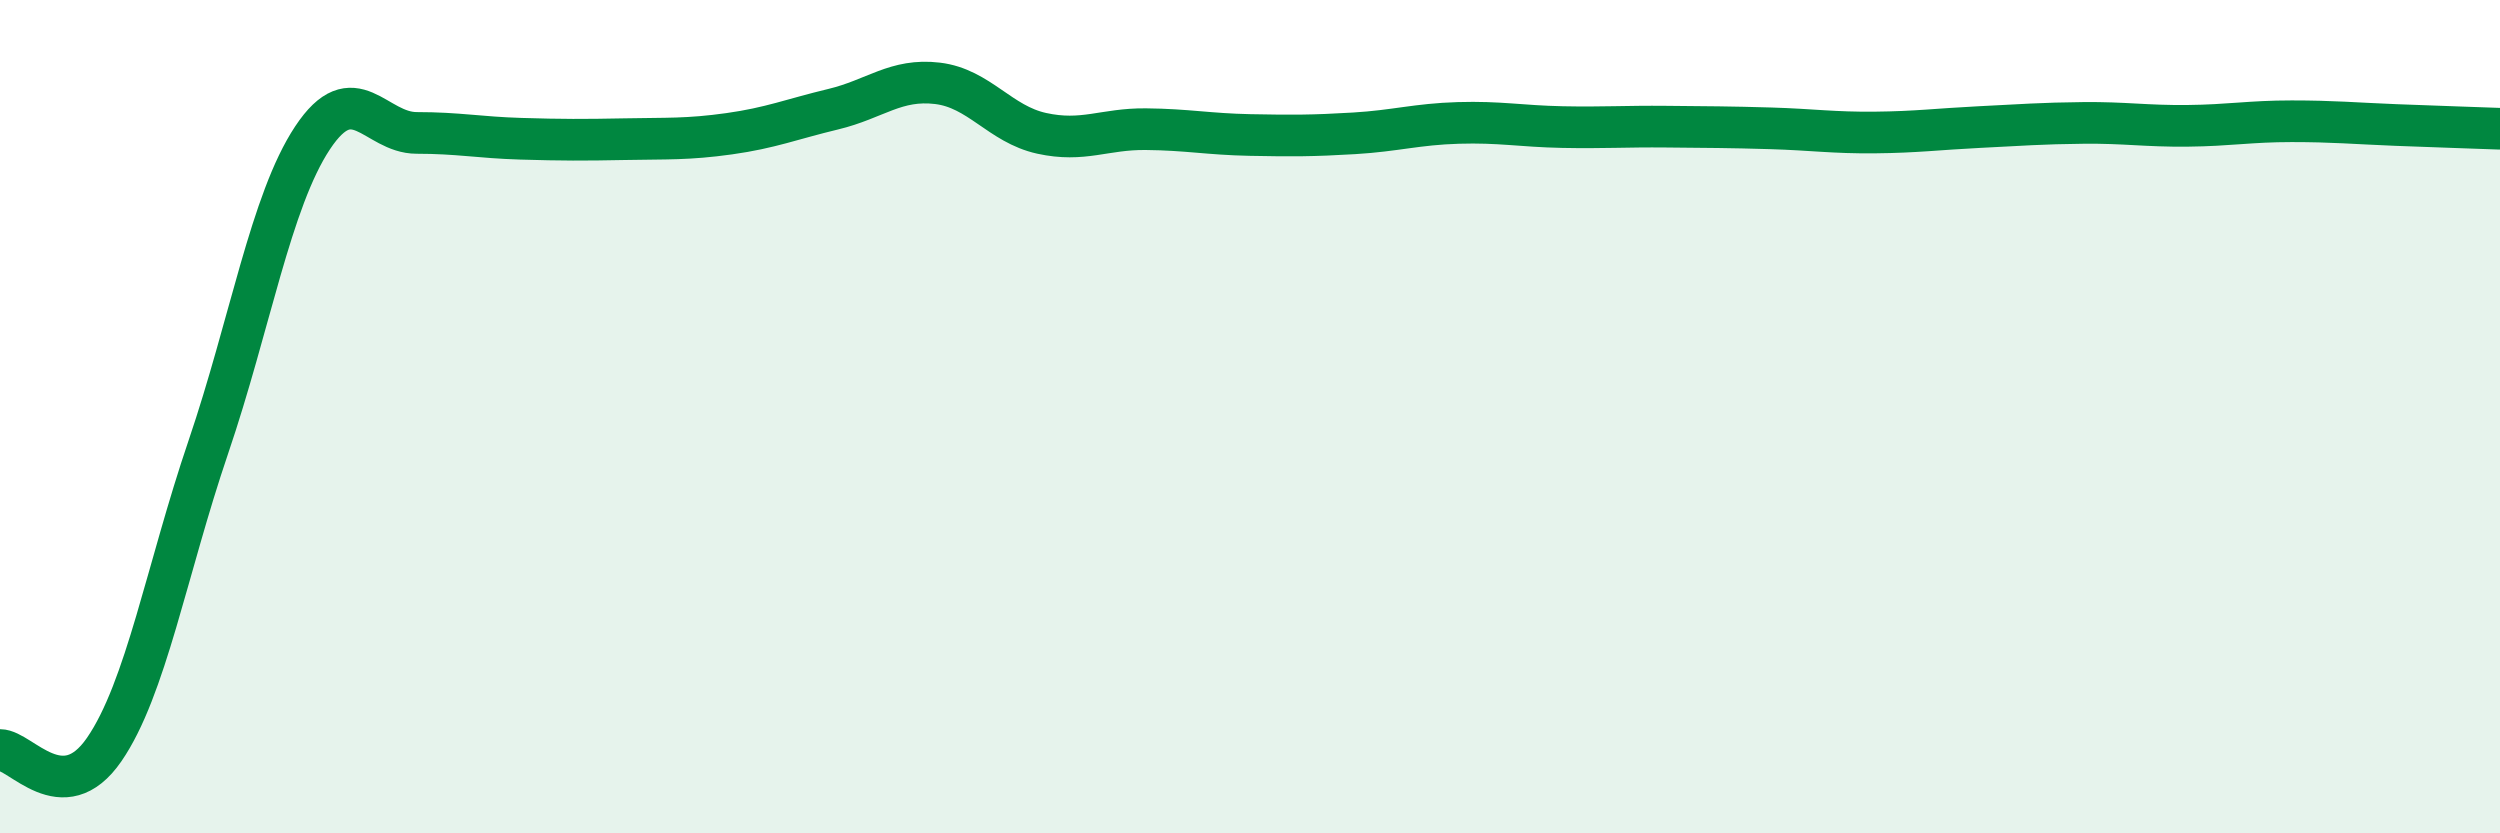
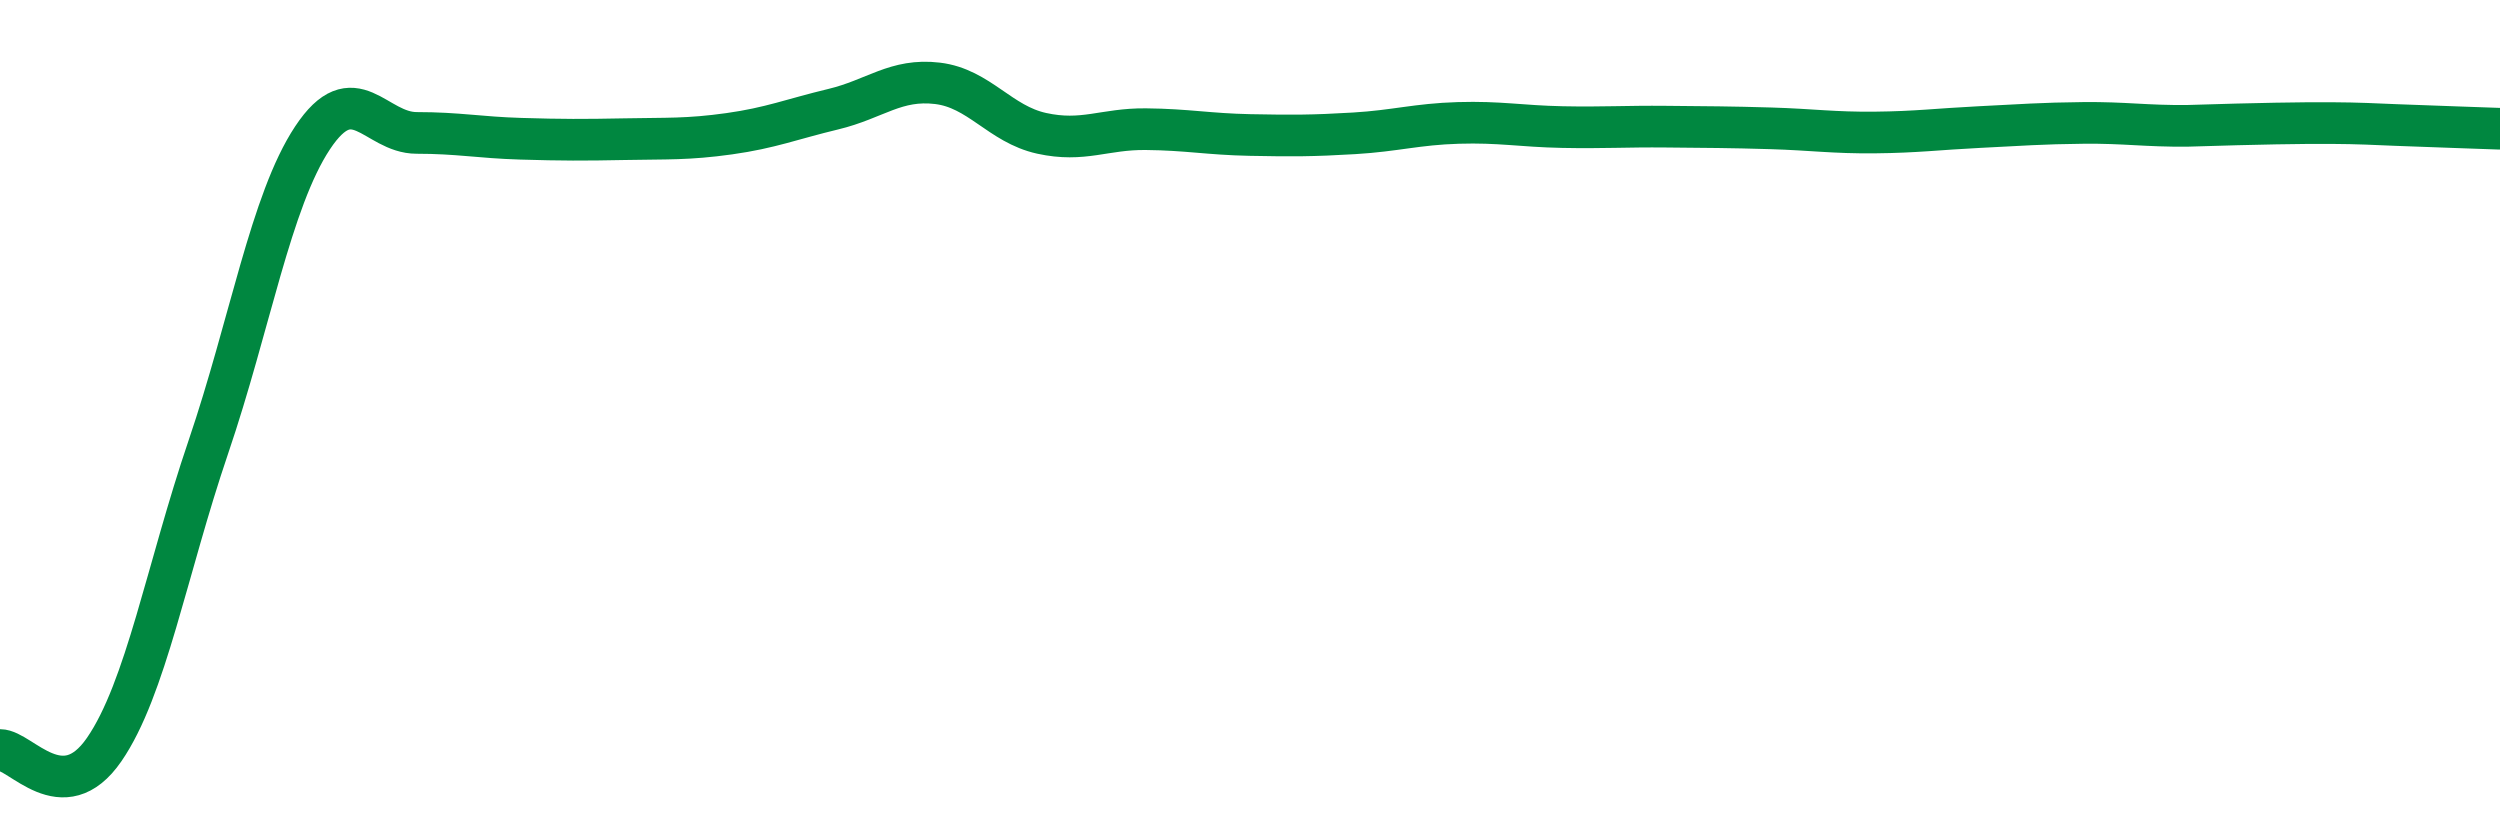
<svg xmlns="http://www.w3.org/2000/svg" width="60" height="20" viewBox="0 0 60 20">
-   <path d="M 0,18 C 0.5,18 1.5,19.44 2.5,17.99 C 3.5,16.54 4,13.67 5,10.73 C 6,7.79 6.5,4.82 7.5,3.31 C 8.5,1.8 9,3.19 10,3.19 C 11,3.19 11.5,3.3 12.5,3.33 C 13.5,3.36 14,3.36 15,3.34 C 16,3.32 16.5,3.35 17.5,3.21 C 18.5,3.07 19,2.86 20,2.62 C 21,2.38 21.5,1.88 22.5,2 C 23.5,2.12 24,2.98 25,3.2 C 26,3.42 26.5,3.09 27.5,3.1 C 28.5,3.11 29,3.22 30,3.24 C 31,3.26 31.5,3.26 32.5,3.2 C 33.5,3.14 34,2.98 35,2.95 C 36,2.92 36.5,3.03 37.5,3.05 C 38.5,3.07 39,3.03 40,3.04 C 41,3.05 41.5,3.05 42.5,3.08 C 43.5,3.11 44,3.19 45,3.18 C 46,3.17 46.5,3.1 47.5,3.05 C 48.5,3 49,2.96 50,2.95 C 51,2.94 51.5,3.03 52.5,3.02 C 53.5,3.01 54,2.91 55,2.91 C 56,2.91 56.5,2.96 57.5,3 C 58.5,3.04 59.5,3.07 60,3.09L60 20L0 20Z" fill="#008740" opacity="0.1" stroke-linecap="round" stroke-linejoin="round" />
-   <path d="M 0,18 C 0.5,18 1.5,19.44 2.5,17.99 C 3.5,16.54 4,13.67 5,10.73 C 6,7.79 6.5,4.82 7.5,3.31 C 8.5,1.8 9,3.19 10,3.19 C 11,3.19 11.5,3.3 12.5,3.33 C 13.5,3.36 14,3.36 15,3.34 C 16,3.32 16.5,3.35 17.5,3.21 C 18.5,3.07 19,2.86 20,2.62 C 21,2.38 21.5,1.88 22.5,2 C 23.5,2.12 24,2.98 25,3.2 C 26,3.42 26.5,3.09 27.5,3.1 C 28.5,3.11 29,3.22 30,3.24 C 31,3.26 31.5,3.26 32.5,3.2 C 33.5,3.14 34,2.98 35,2.95 C 36,2.92 36.5,3.03 37.5,3.05 C 38.5,3.07 39,3.03 40,3.04 C 41,3.05 41.5,3.05 42.5,3.08 C 43.5,3.11 44,3.19 45,3.18 C 46,3.17 46.5,3.1 47.5,3.05 C 48.5,3 49,2.96 50,2.95 C 51,2.94 51.5,3.03 52.5,3.02 C 53.5,3.01 54,2.91 55,2.91 C 56,2.91 56.5,2.96 57.5,3 C 58.5,3.04 59.5,3.07 60,3.09" stroke="#008740" stroke-width="1" fill="none" stroke-linecap="round" stroke-linejoin="round" />
+   <path d="M 0,18 C 0.5,18 1.5,19.44 2.5,17.99 C 3.5,16.54 4,13.67 5,10.73 C 6,7.79 6.5,4.82 7.5,3.31 C 8.5,1.8 9,3.19 10,3.19 C 11,3.19 11.5,3.3 12.5,3.33 C 13.5,3.36 14,3.36 15,3.34 C 16,3.32 16.5,3.35 17.5,3.21 C 18.5,3.07 19,2.86 20,2.62 C 21,2.38 21.5,1.88 22.5,2 C 23.5,2.12 24,2.98 25,3.2 C 26,3.42 26.5,3.09 27.5,3.1 C 28.5,3.11 29,3.22 30,3.24 C 31,3.26 31.5,3.26 32.5,3.2 C 33.5,3.14 34,2.98 35,2.95 C 36,2.92 36.5,3.03 37.5,3.05 C 38.5,3.07 39,3.03 40,3.04 C 41,3.05 41.5,3.05 42.5,3.08 C 43.5,3.11 44,3.19 45,3.18 C 46,3.17 46.5,3.1 47.5,3.05 C 48.5,3 49,2.96 50,2.95 C 51,2.94 51.5,3.03 52.5,3.02 C 56,2.91 56.5,2.96 57.5,3 C 58.5,3.04 59.5,3.07 60,3.09" stroke="#008740" stroke-width="1" fill="none" stroke-linecap="round" stroke-linejoin="round" />
</svg>